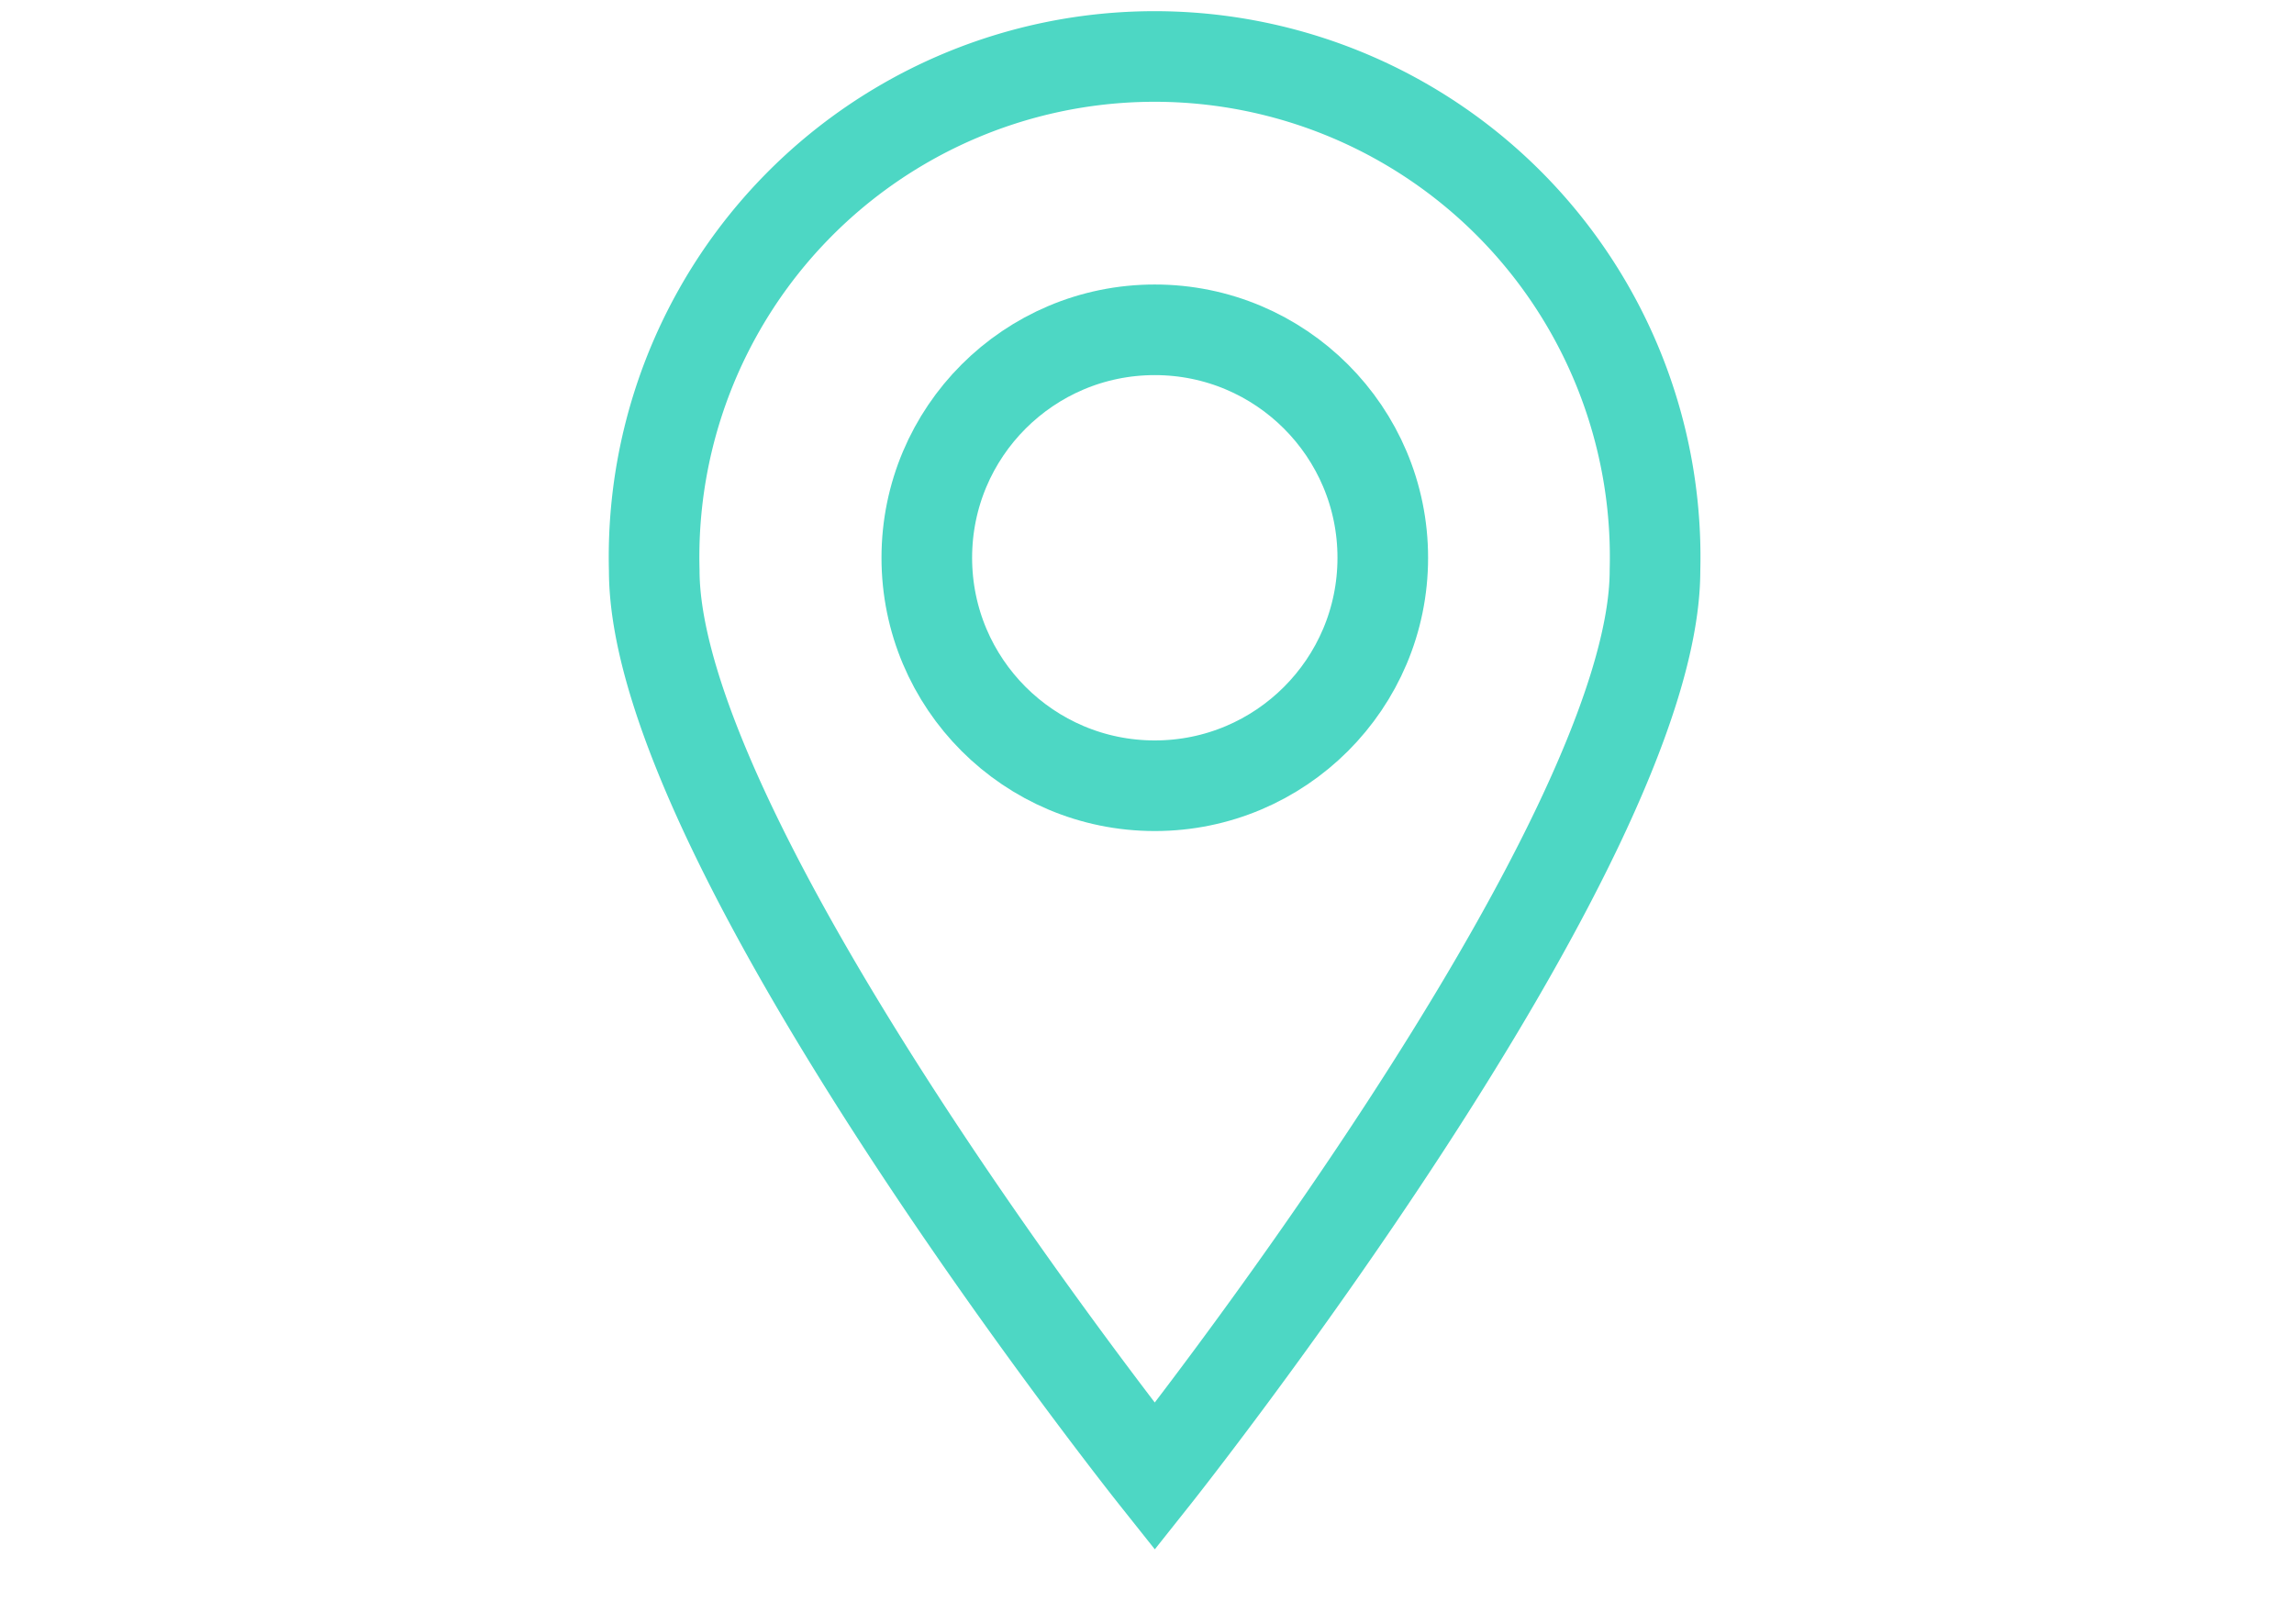
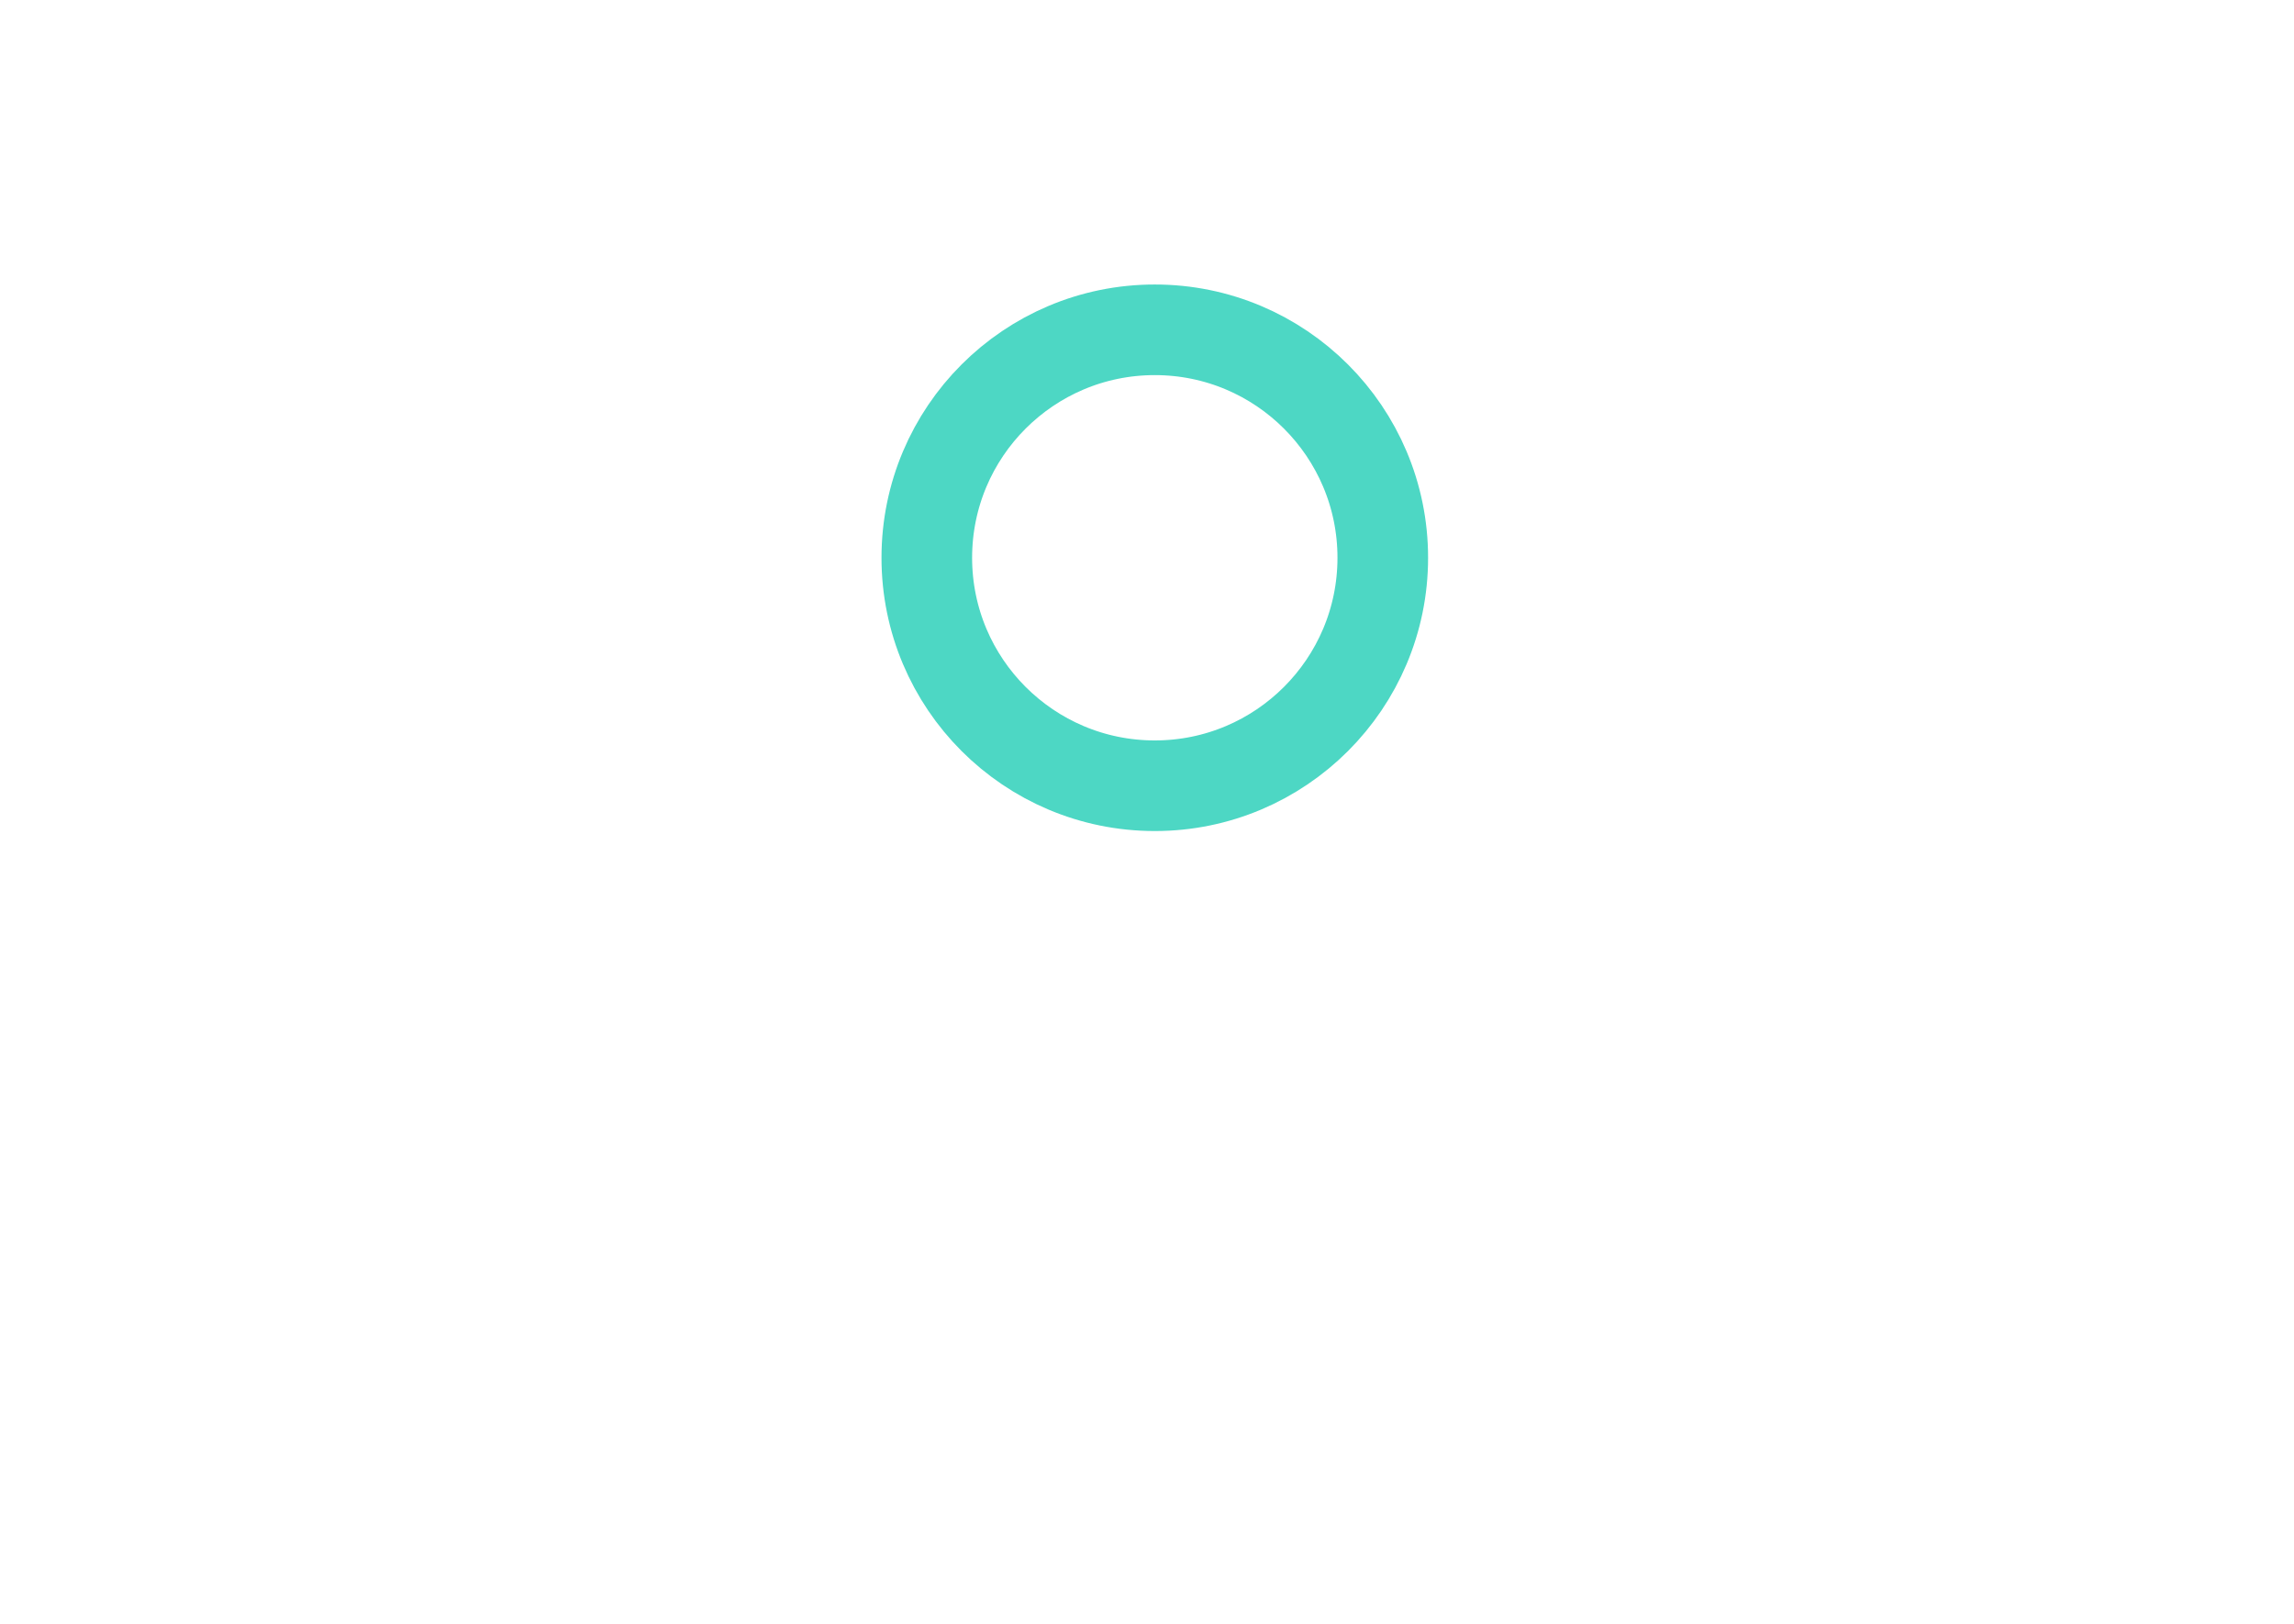
<svg xmlns="http://www.w3.org/2000/svg" id="Layer_1" data-name="Layer 1" viewBox="0 0 63.29 44.81">
  <defs>
    <style>.cls-1{fill:none;stroke:#4dd7c4;stroke-miterlimit:10;stroke-width:2.5px;}</style>
  </defs>
  <title>333</title>
-   <path class="cls-1" d="M45.66,15.74c0,7.63-13.8,25-13.8,25s-13.81-17.36-13.81-25a13.81,13.81,0,1,1,27.61,0Z" />
  <circle class="cls-1" cx="31.86" cy="15.39" r="6.29" />
</svg>